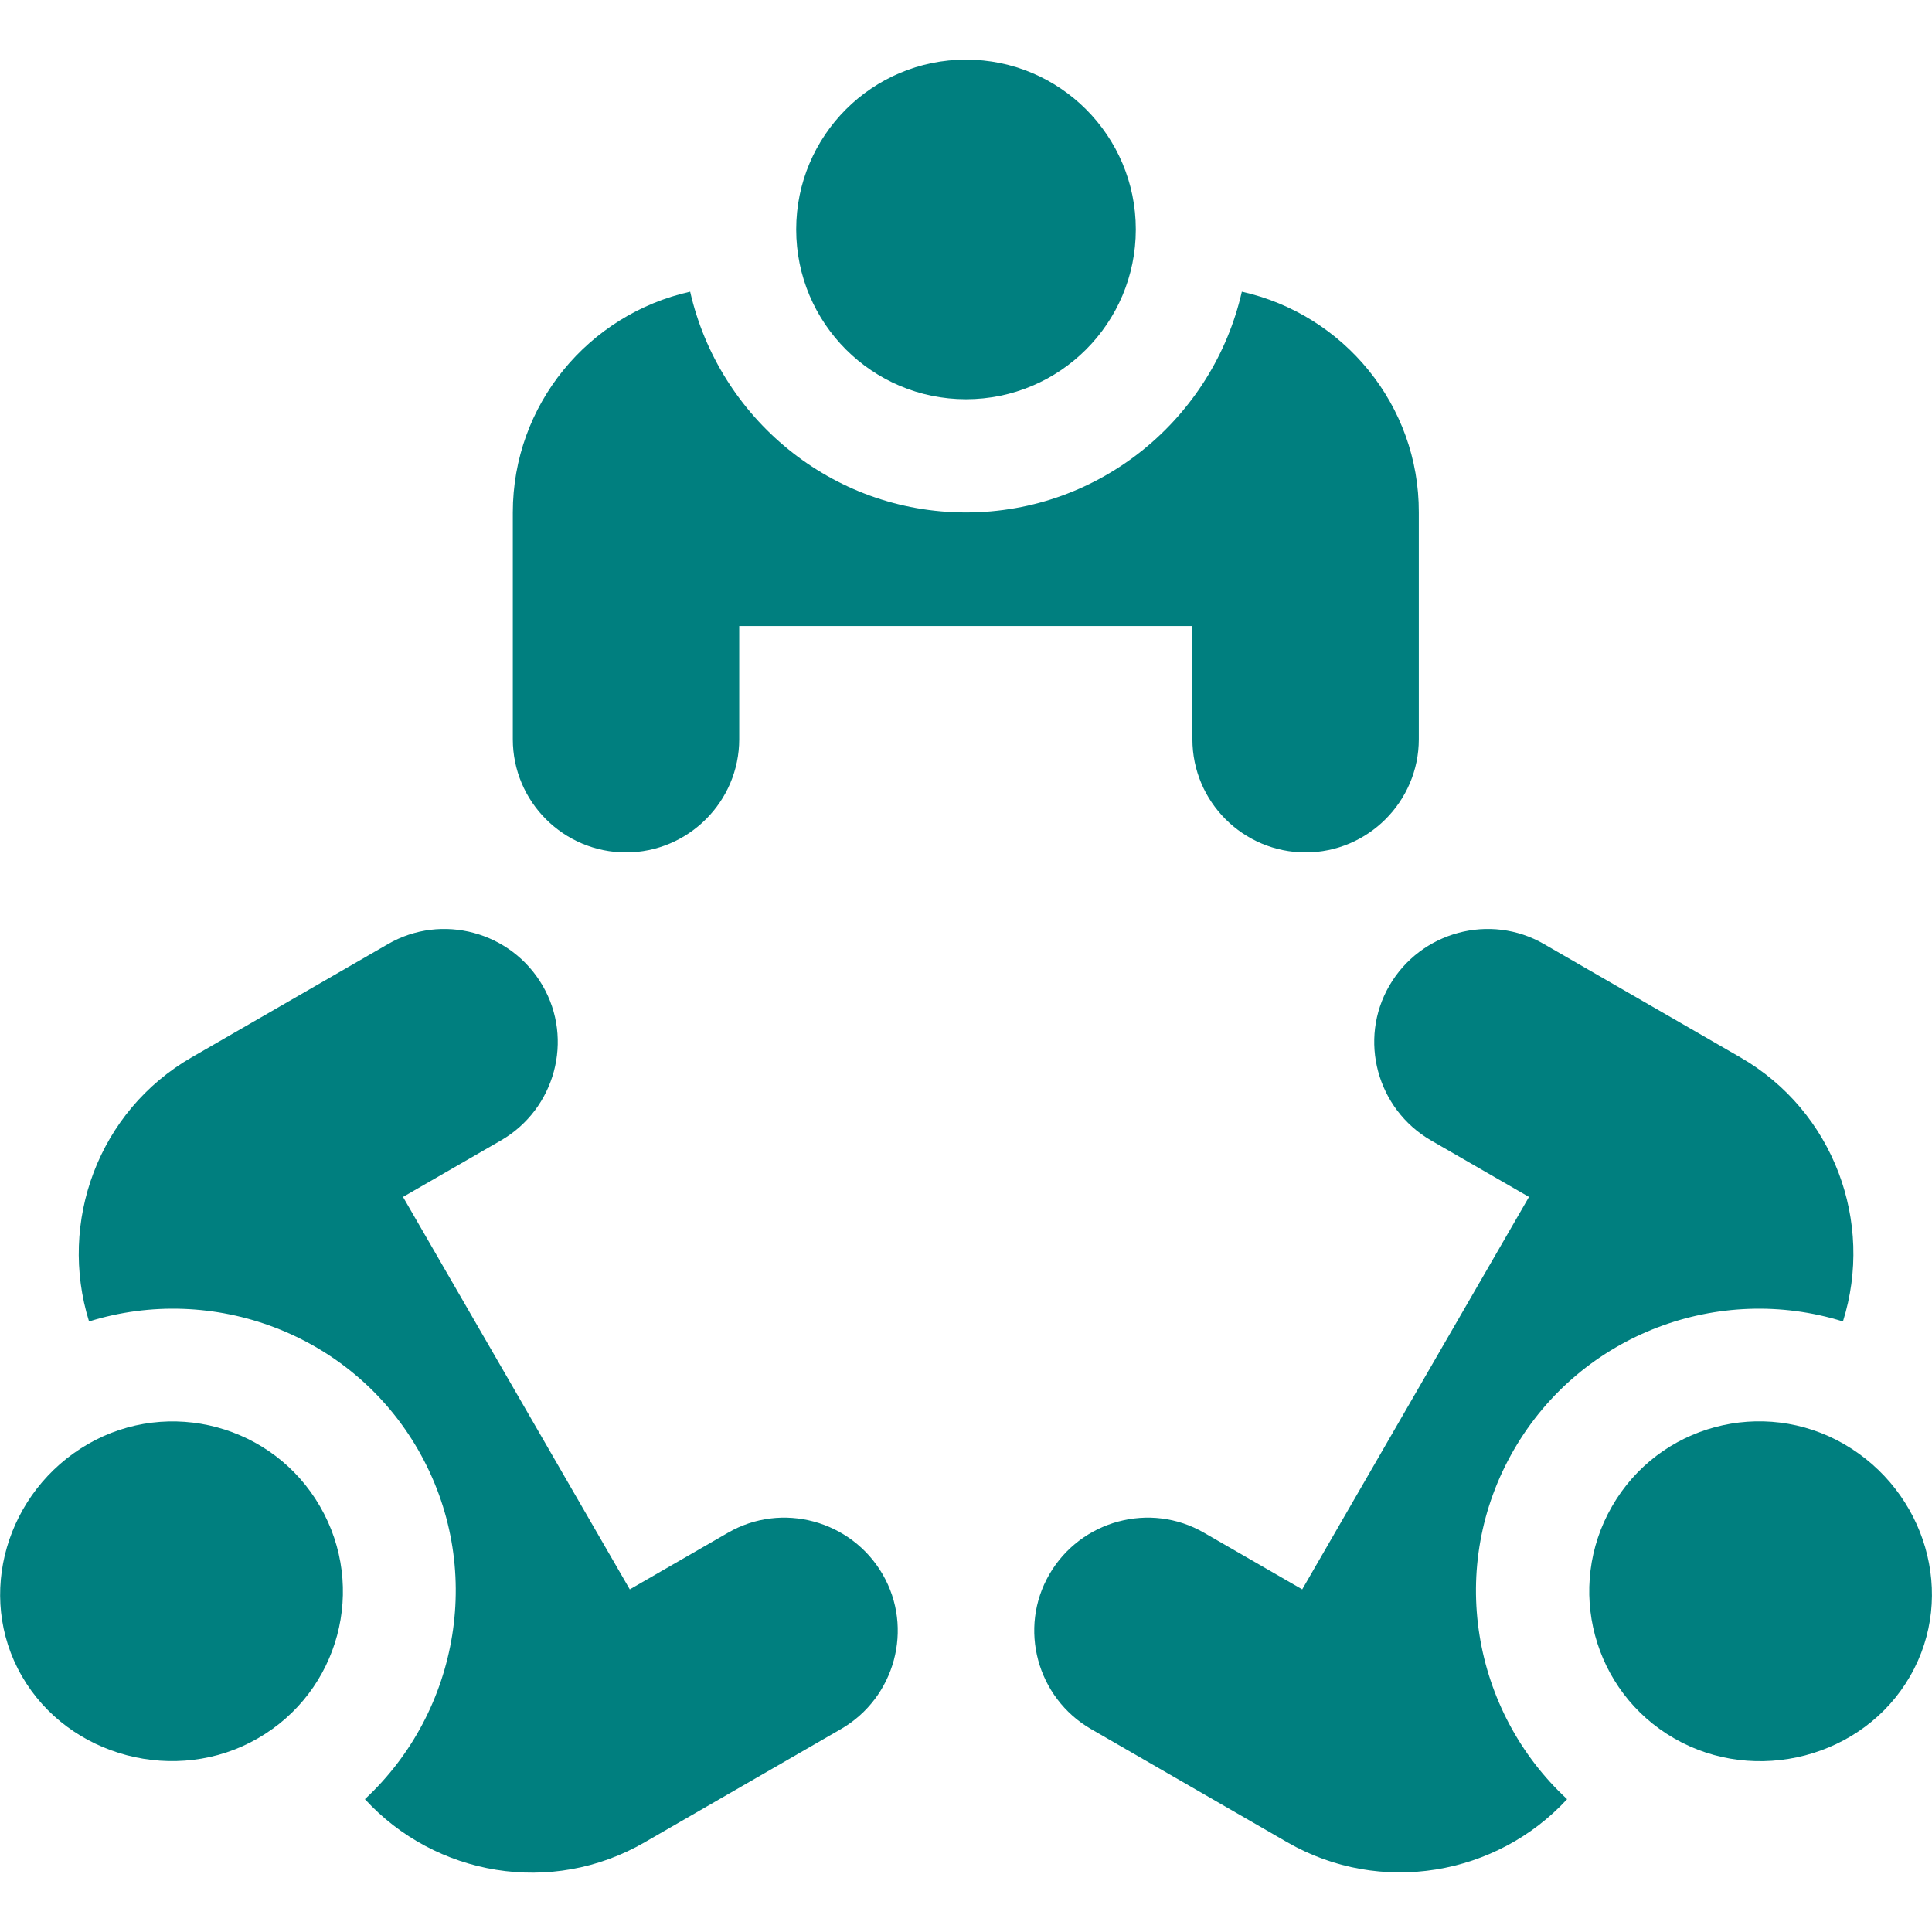
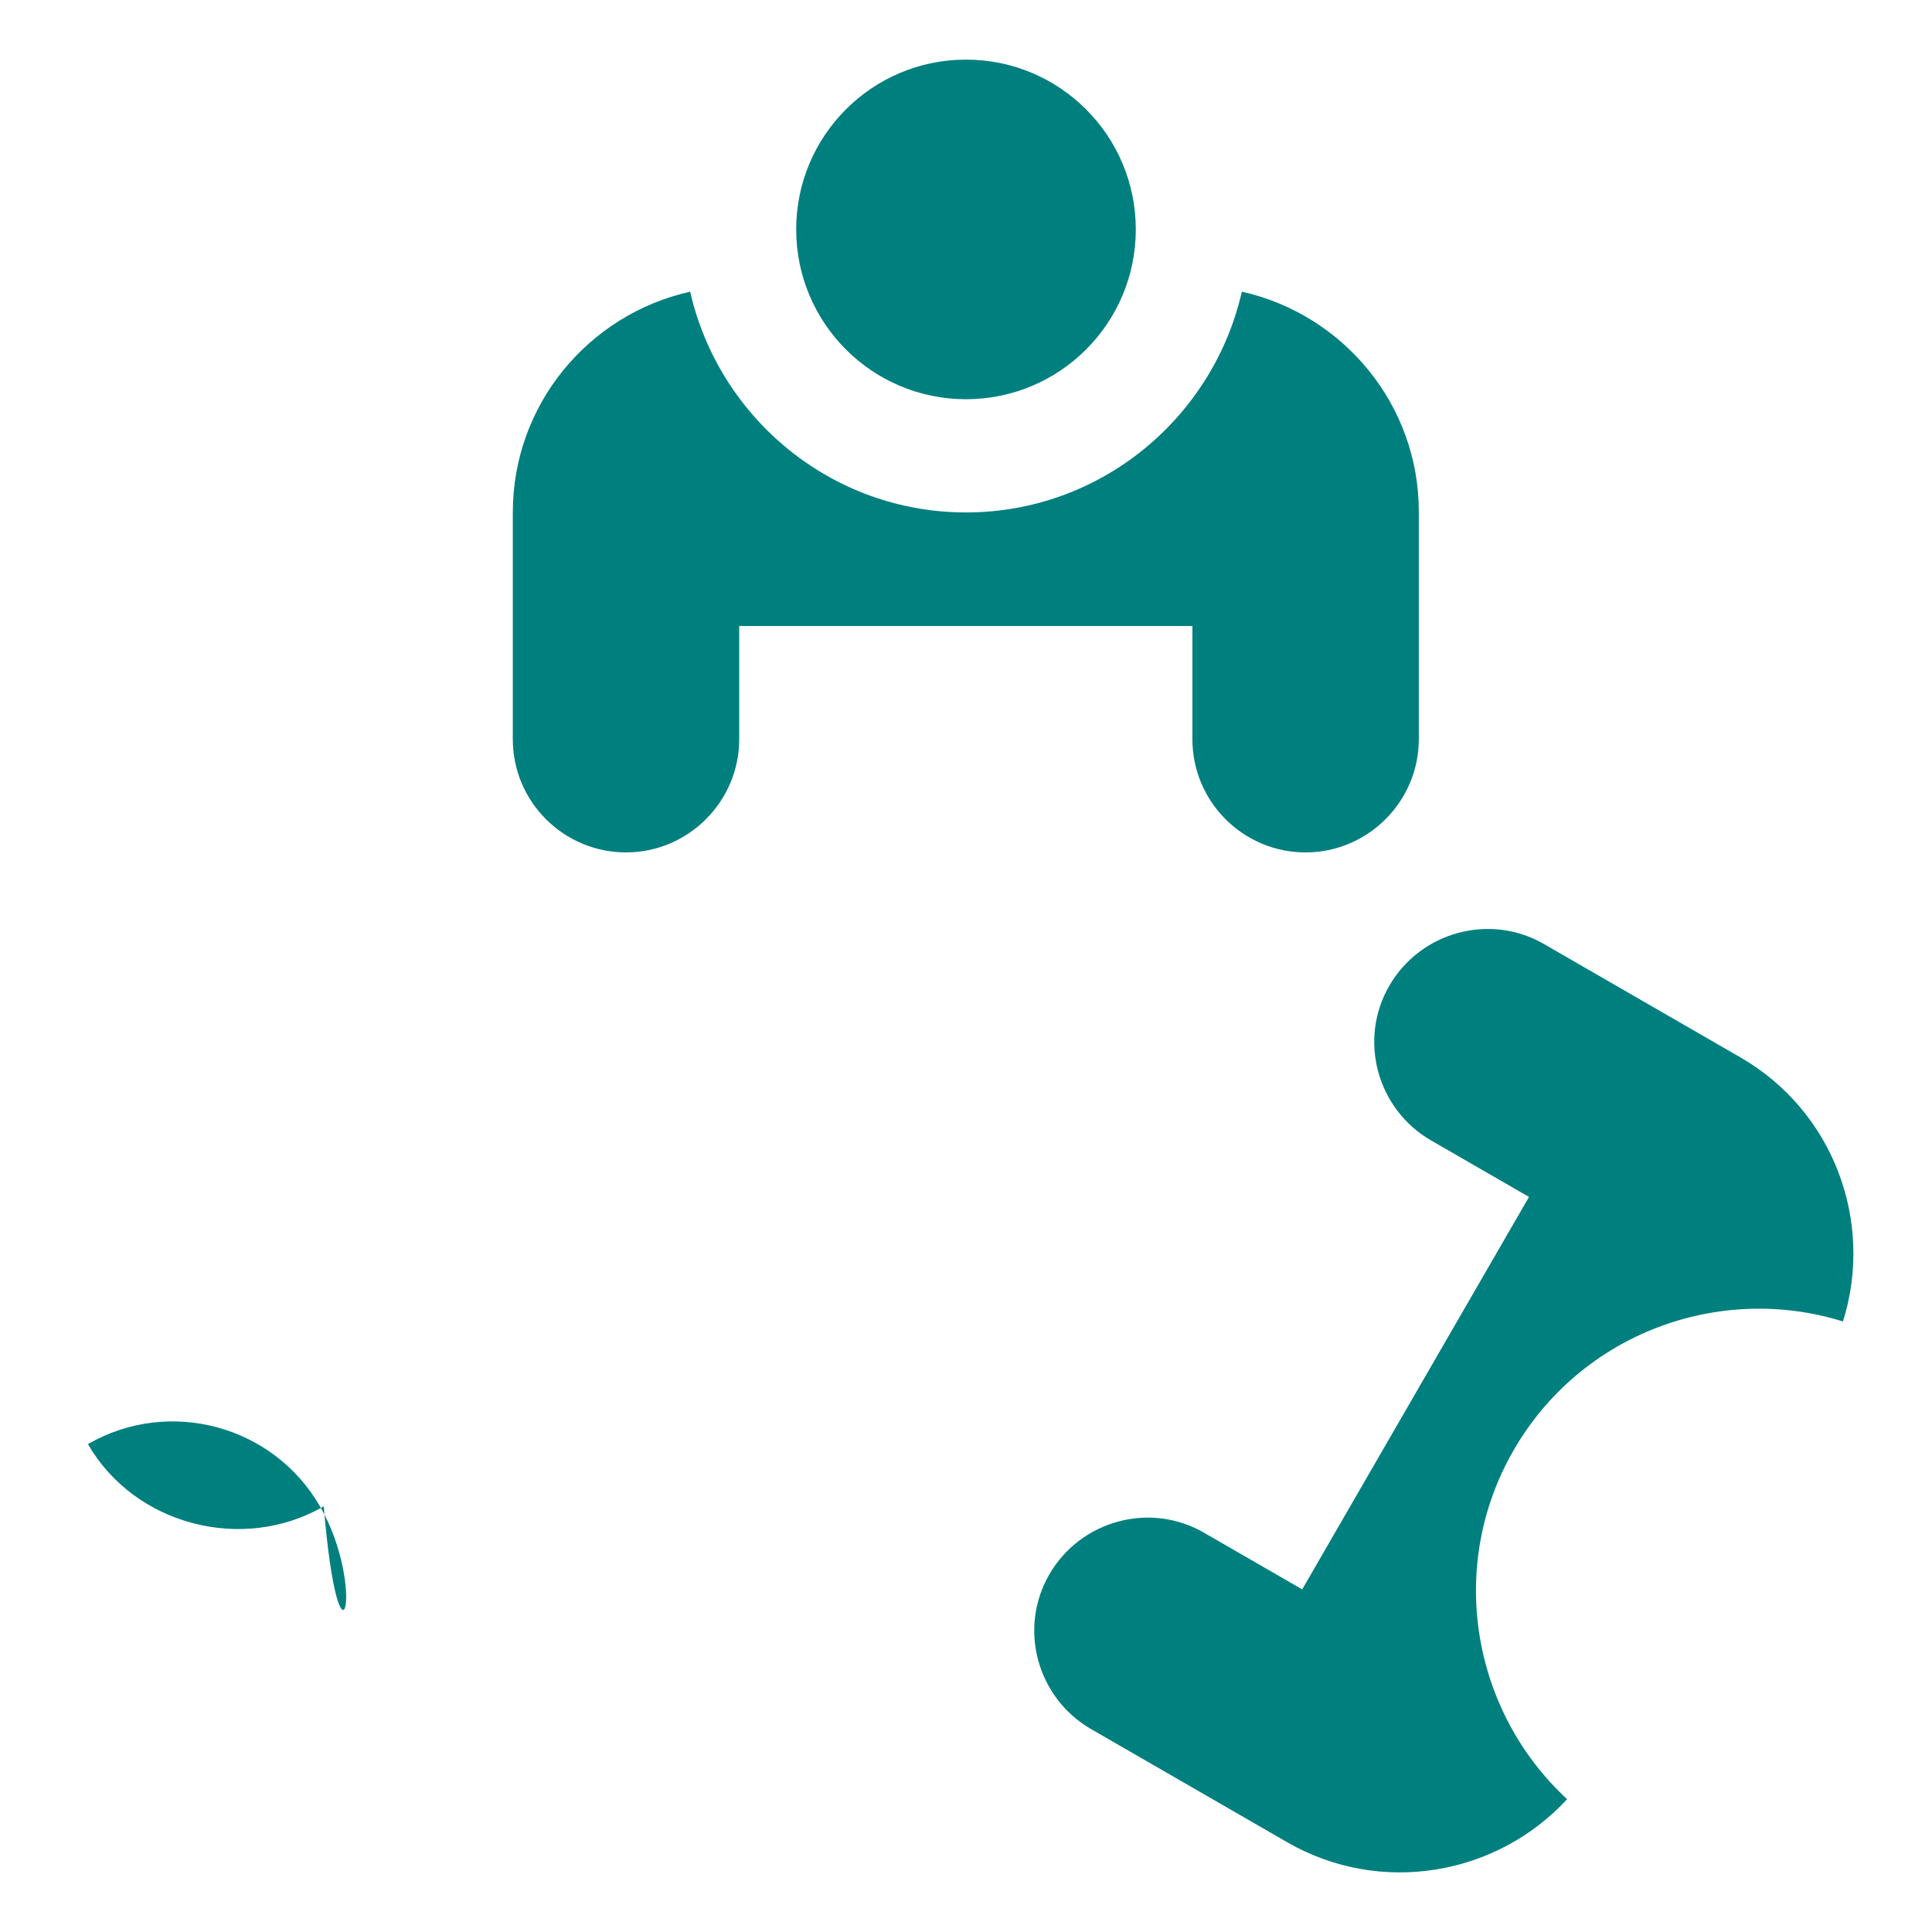
<svg xmlns="http://www.w3.org/2000/svg" id="Capa_1" x="0px" y="0px" viewBox="0 0 512 512" style="enable-background:new 0 0 512 512;" xml:space="preserve">
  <style type="text/css"> .st0{fill:#007F7F;} </style>
  <g>
    <g>
      <circle class="st0" cx="256" cy="60.8" r="45" />
    </g>
  </g>
  <g>
    <g>
      <path class="st0" d="M329.1,77.3c-7.6,33.4-37.4,58.5-73.1,58.5s-65.5-25.1-73.1-58.5c-26.9,6-47,29.9-47,58.5v60.1 c0,16.6,13.5,30,30,30s30-13.5,30-30v-30h120.1v30c0,16.6,13.5,30,30,30s30-13.5,30-30v-60.1C376.1,107.3,356,83.3,329.1,77.3z" />
    </g>
  </g>
  <g>
    <g>
-       <path class="st0" d="M488.7,382.7c-21.5-12.4-49.1-5.1-61.5,16.5c-12.4,21.5-5.1,49.1,16.5,61.5c21.5,12.4,50.1,5.1,62.5-16.5 C518.6,422.7,510.3,395.2,488.7,382.7z" />
-     </g>
+       </g>
  </g>
  <g>
    <g>
      <path class="st0" d="M461.2,280.2l-52-30c-14.3-8.3-32.7-3.3-41,11c-8.3,14.3-3.3,32.7,11,41l26,15l-60.1,104l-26-15 c-14.3-8.3-32.7-3.3-41,11c-8.3,14.3-3.3,32.7,11,41l52,30c24.8,14.3,55.6,8.8,74.2-11.4c-25.2-23.3-32-61.7-14.1-92.6 s54.5-44.2,87.2-34C496.7,323.9,486,294.5,461.2,280.2z" />
    </g>
  </g>
  <g>
    <g>
-       <path class="st0" d="M84.8,399.2c-12.4-21.5-40-28.9-61.5-16.5c-21.5,12.4-29.9,40-17.5,61.5c12.4,21.5,41,28.9,62.5,16.5 C89.9,448.3,97.3,420.8,84.8,399.2z" />
+       <path class="st0" d="M84.8,399.2c-12.4-21.5-40-28.9-61.5-16.5c12.4,21.5,41,28.9,62.5,16.5 C89.9,448.3,97.3,420.8,84.8,399.2z" />
    </g>
  </g>
  <g>
    <g>
-       <path class="st0" d="M233.9,417.2c-8.3-14.3-26.7-19.3-41-11l-26,15l-60.1-104l26-15c14.3-8.3,19.3-26.7,11-41 c-8.3-14.3-26.7-19.3-41-11l-52,30c-24.8,14.3-35.4,43.7-27.2,70c32.7-10.2,69.4,3.1,87.2,34s11,69.3-14.1,92.6 c18.6,20.3,49.4,25.8,74.2,11.4l52-30C237.2,449.9,242.2,431.5,233.9,417.2z" />
-     </g>
+       </g>
  </g>
</svg>